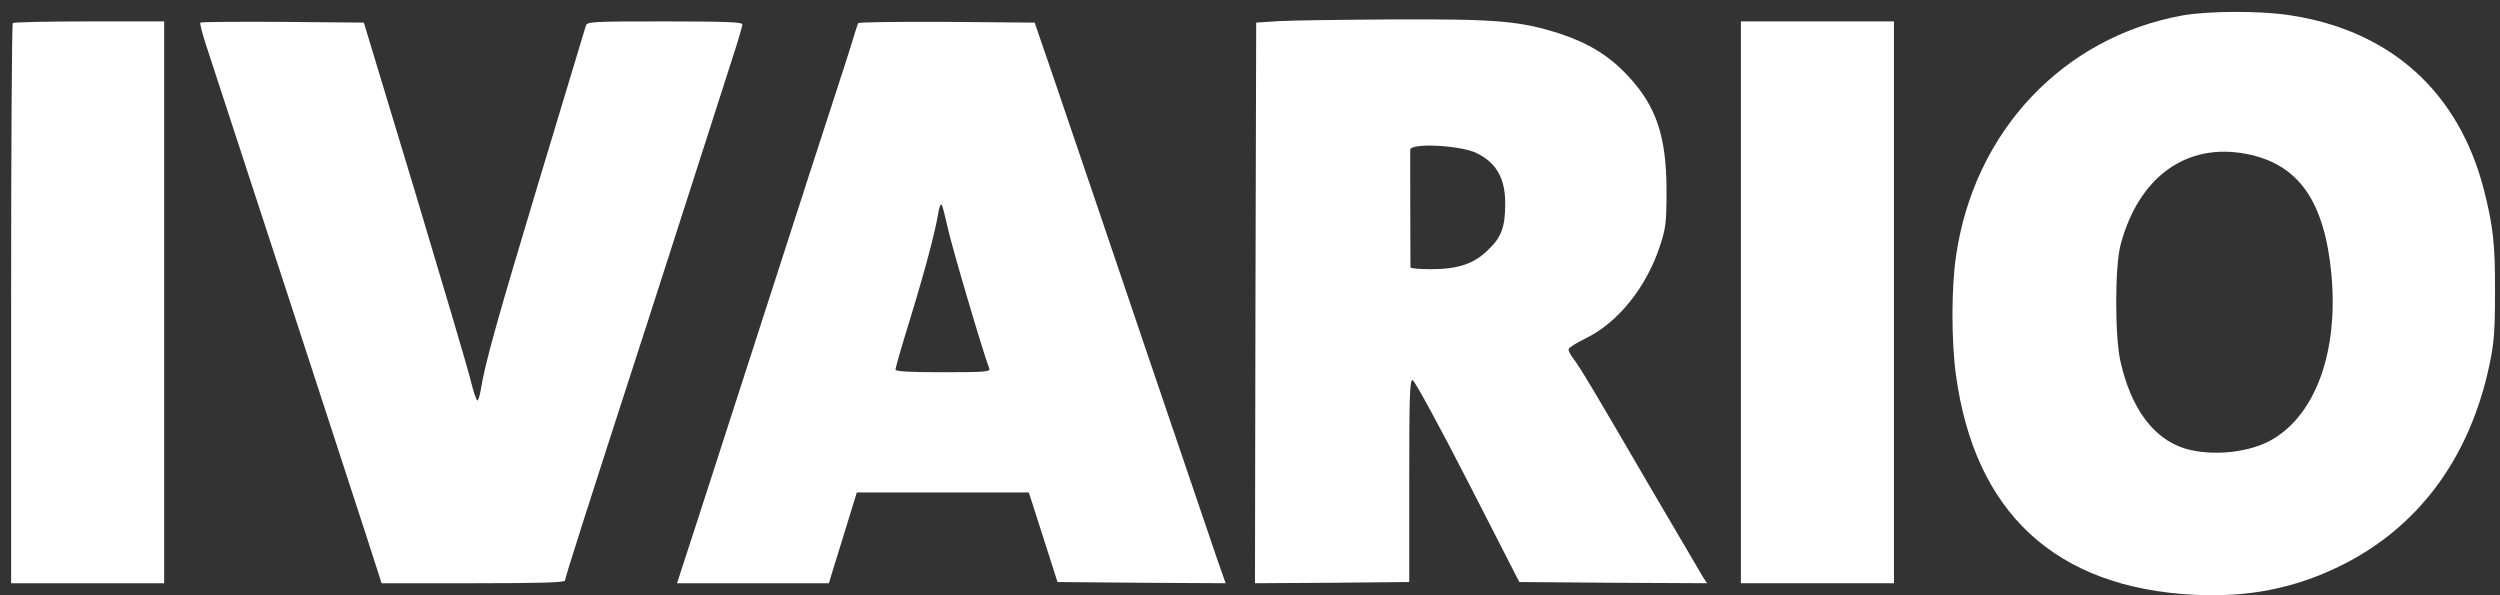
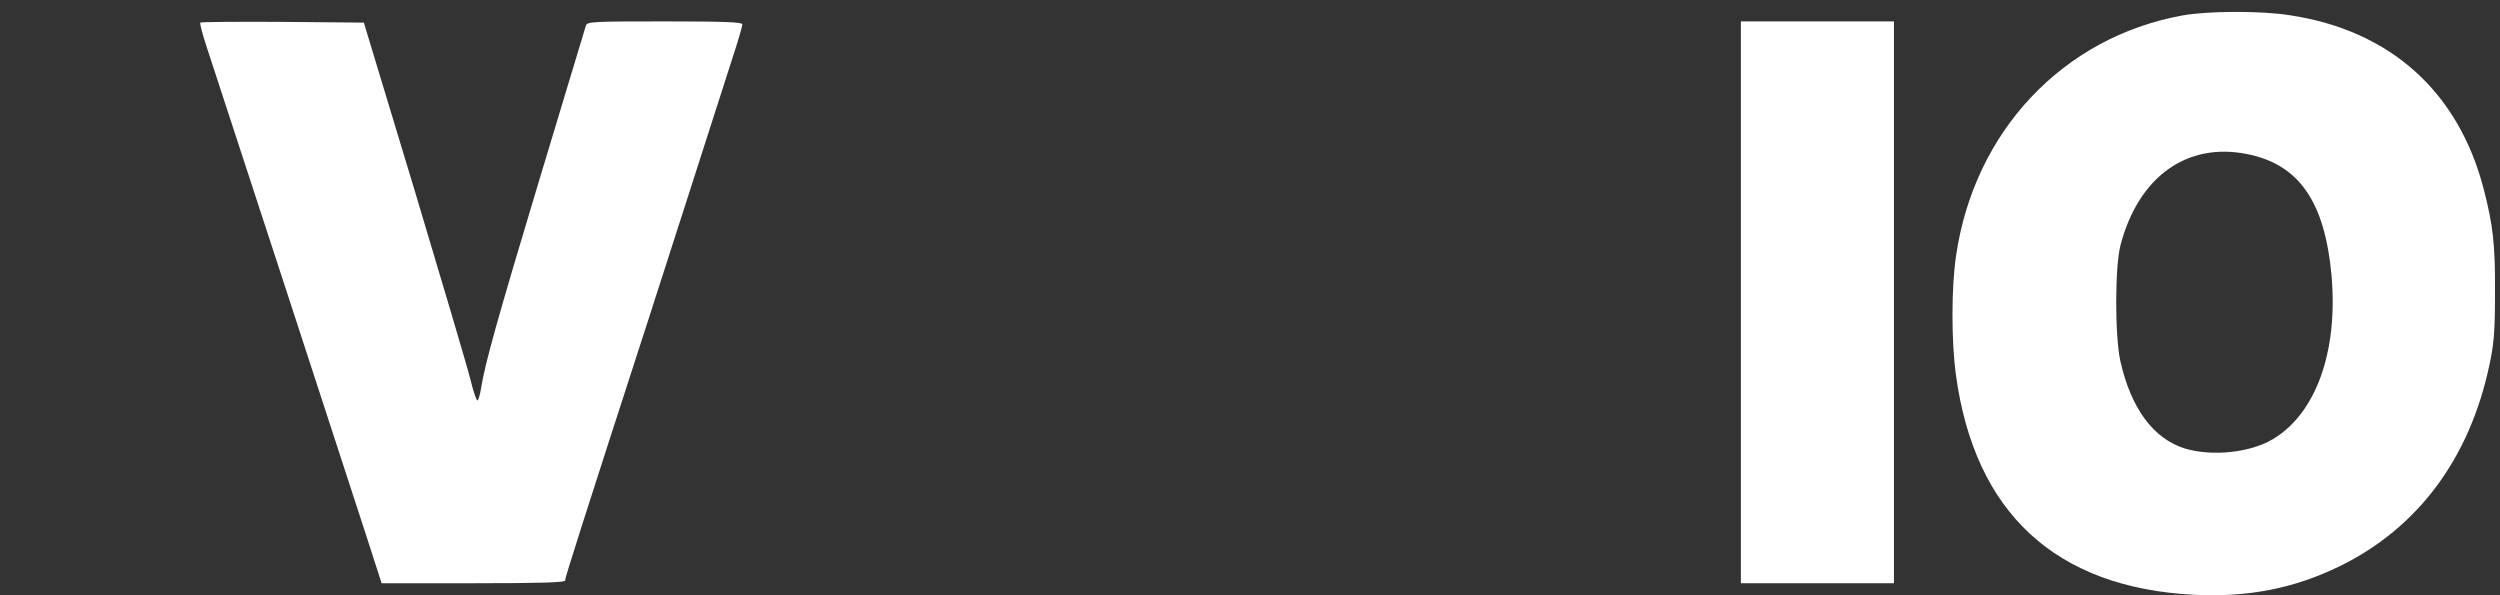
<svg xmlns="http://www.w3.org/2000/svg" fill="none" viewBox="0 0 105 25" height="25" width="105">
  <rect x="0" y="0" width="105" height="25" fill="#333333" stroke="none" />
  <path fill="white" d="M91.648 0.652C86.638 1.569 82.924 5.515 82.158 10.719C81.954 12.059 81.954 14.316 82.148 15.738C82.934 21.539 86.332 24.682 92.148 24.981C94.433 25.094 96.362 24.713 98.28 23.775C101.556 22.168 103.729 19.251 104.556 15.325C104.749 14.429 104.79 13.914 104.79 12.286C104.801 10.276 104.709 9.472 104.321 7.958C103.26 3.856 100.403 1.28 96.178 0.641C94.964 0.446 92.709 0.456 91.648 0.652ZM94.342 6.463C96.546 6.886 97.637 8.452 97.923 11.554C98.209 14.759 97.27 17.376 95.454 18.448C94.495 19.014 92.913 19.179 91.77 18.839C90.444 18.427 89.505 17.16 89.056 15.171C88.821 14.109 88.821 11.183 89.066 10.276C89.821 7.432 91.832 5.979 94.342 6.463Z" />
-   <path fill="white" d="M53.678 0.889L52.76 0.95L52.729 12.728L52.709 24.496L55.944 24.476L59.188 24.445V20.189C59.188 16.603 59.209 15.943 59.331 15.964C59.413 15.985 60.454 17.891 61.648 20.22L63.811 24.445L67.749 24.476L71.698 24.496L71.545 24.269C71.464 24.135 70.433 22.373 69.239 20.343C66.994 16.489 66.372 15.438 66.056 15.026C65.954 14.892 65.872 14.727 65.882 14.666C65.882 14.604 66.209 14.398 66.596 14.212C67.954 13.553 69.147 12.069 69.719 10.327C69.964 9.586 69.994 9.349 69.994 8.009C69.994 5.742 69.566 4.454 68.372 3.186C67.586 2.341 66.729 1.816 65.515 1.414C63.841 0.878 62.862 0.796 58.515 0.816C56.362 0.827 54.188 0.858 53.678 0.889ZM62.045 6.443C62.862 6.855 63.219 7.504 63.219 8.545C63.219 9.524 63.066 9.956 62.515 10.482C61.913 11.08 61.25 11.306 60.096 11.306C59.627 11.306 59.239 11.275 59.239 11.224C59.229 10.039 59.229 6.381 59.229 6.288C59.25 5.989 61.403 6.103 62.045 6.443Z" />
-   <path fill="white" d="M0.538 0.971C0.497 1.002 0.467 6.319 0.467 12.77V24.496H3.681H6.895V12.697V0.899H3.752C2.018 0.899 0.569 0.93 0.538 0.971Z" />
  <path fill="white" d="M8.415 0.95C8.384 0.981 8.507 1.455 8.69 2.001C9.772 5.299 14.792 20.663 15.353 22.404L16.027 24.496H19.884C22.67 24.496 23.731 24.465 23.731 24.383C23.731 24.269 24.527 21.765 27.2 13.522C28.057 10.874 29.873 5.206 30.761 2.445C30.996 1.734 31.18 1.095 31.18 1.022C31.18 0.93 30.455 0.899 27.924 0.899C24.904 0.899 24.659 0.909 24.608 1.074C24.578 1.177 23.71 4.062 22.67 7.494C20.904 13.357 20.363 15.284 20.2 16.335C20.159 16.572 20.098 16.799 20.057 16.819C20.017 16.85 19.884 16.459 19.762 15.954C19.639 15.449 18.578 11.873 17.415 7.999L15.282 0.95L11.874 0.919C9.996 0.909 8.435 0.919 8.415 0.95Z" />
-   <path fill="white" d="M36.048 0.971C36.017 1.022 35.956 1.218 35.895 1.414C35.843 1.61 35.384 3.052 34.874 4.608C34.364 6.164 33.599 8.534 33.17 9.864C32.038 13.357 28.864 23.208 28.629 23.898L28.436 24.496H31.629H34.813L34.976 23.96C35.068 23.661 35.333 22.796 35.568 22.044L35.986 20.683H39.599H43.211L43.813 22.559L44.415 24.445L47.945 24.476L51.476 24.496L51.108 23.445C50.68 22.188 49.078 17.489 48.17 14.81C47.343 12.357 45.425 6.711 44.323 3.475L43.456 0.95L39.772 0.919C37.752 0.909 36.068 0.93 36.048 0.971ZM39.792 9.513C39.925 10.183 41.272 14.758 41.547 15.469C41.609 15.614 41.415 15.634 39.609 15.634C38.201 15.634 37.609 15.603 37.609 15.521C37.609 15.459 37.884 14.49 38.231 13.378C38.874 11.275 39.282 9.719 39.405 8.957C39.446 8.71 39.507 8.545 39.547 8.596C39.588 8.637 39.69 9.06 39.792 9.513Z" />
  <path fill="white" d="M73.117 12.697V24.496H76.331H79.546V12.697V0.899H76.331H73.117V12.697Z" />
</svg>